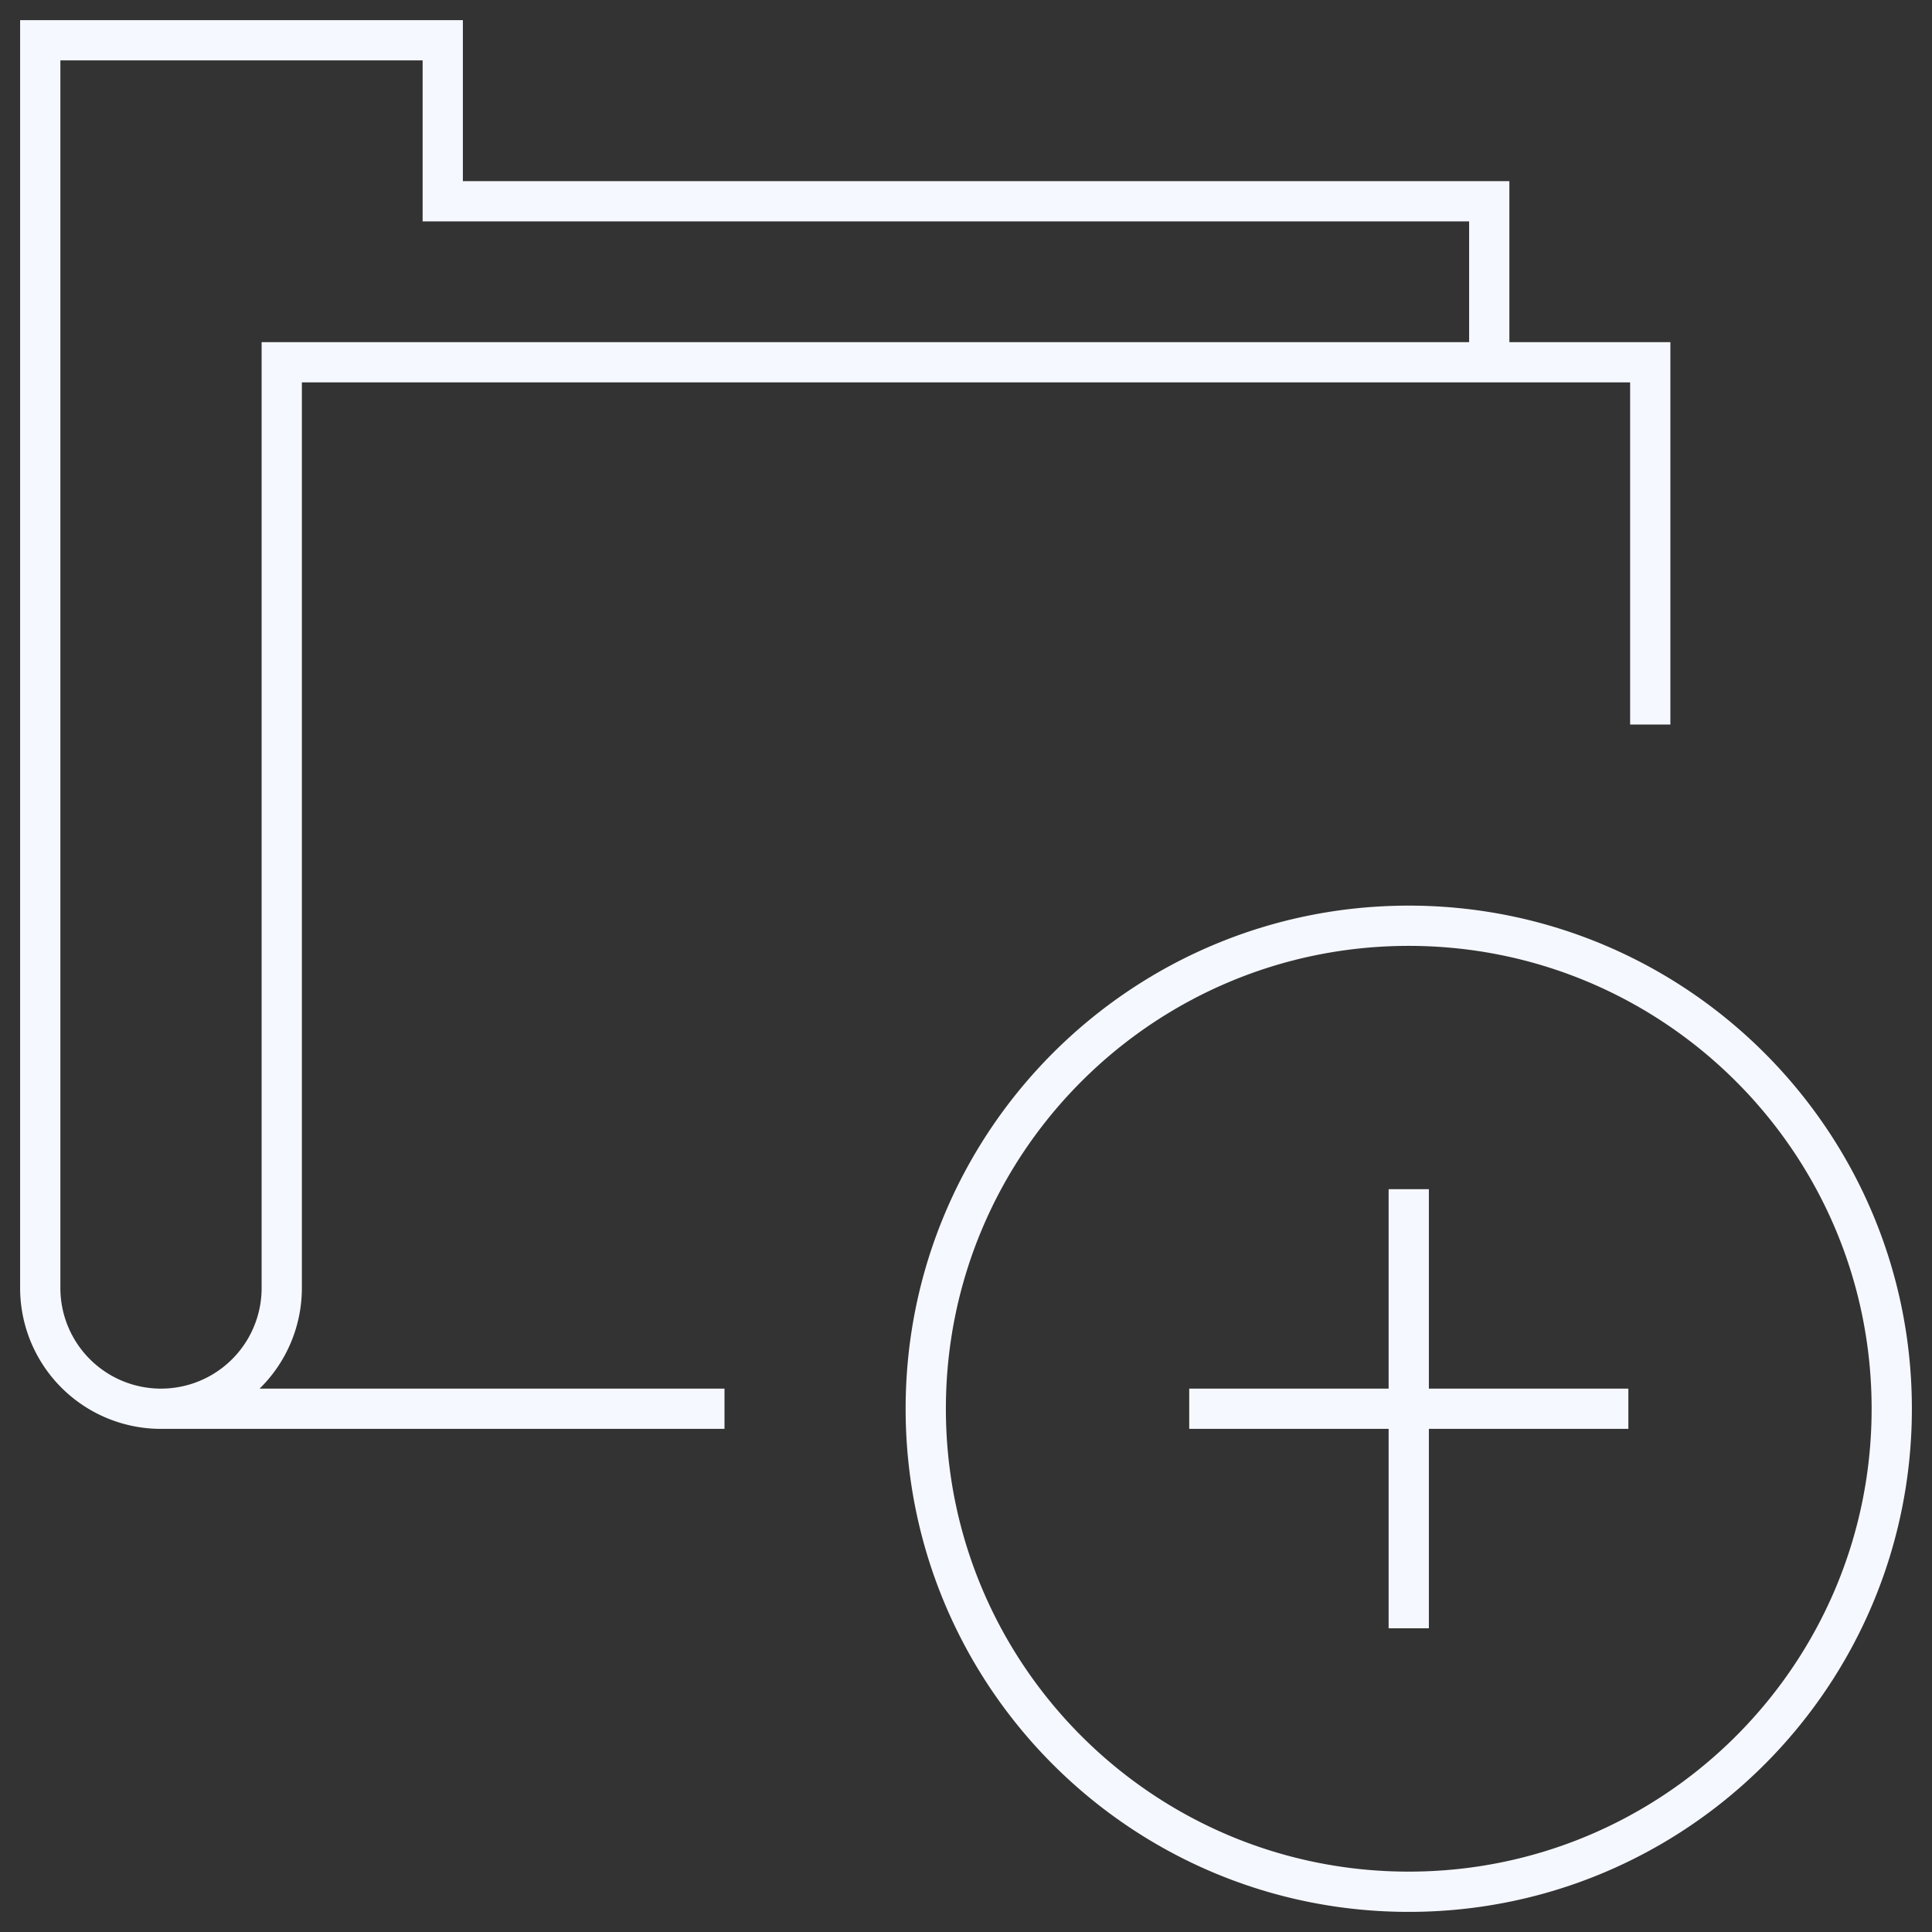
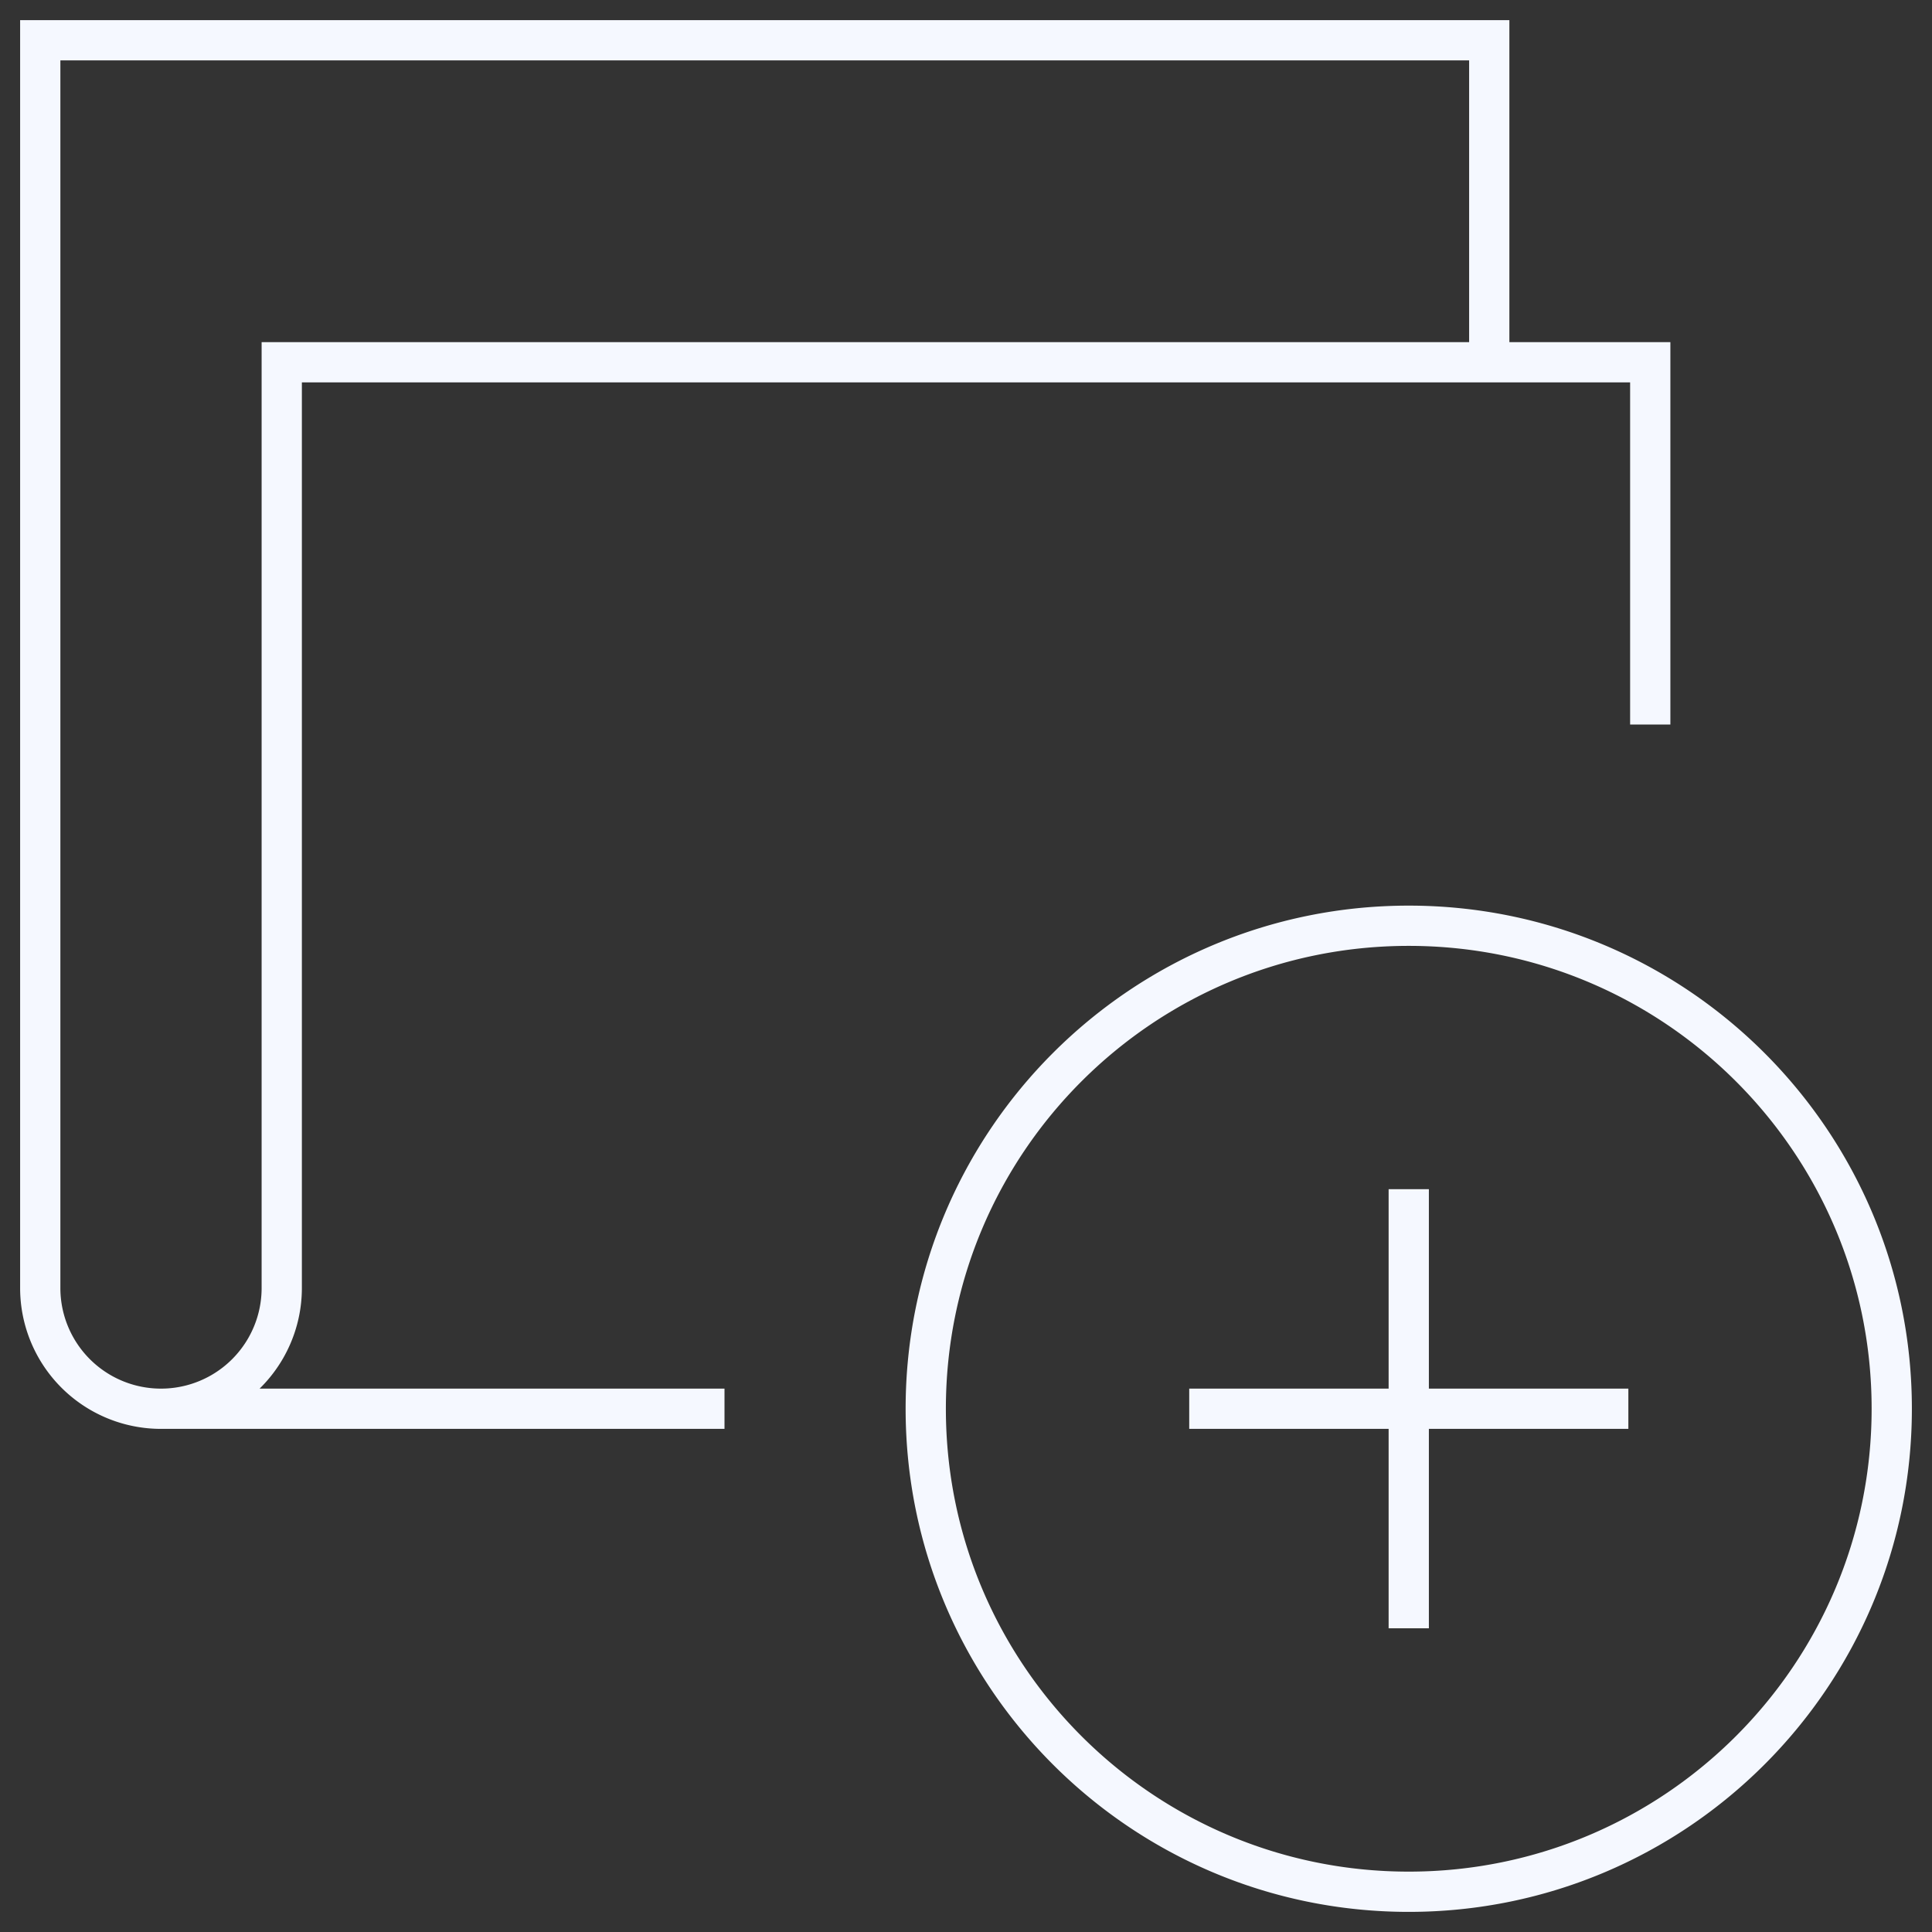
<svg xmlns="http://www.w3.org/2000/svg" viewBox="0 0 48 48" style="stroke: #f5f8ff;">
  <rect x="0" y="0" width="48" height="48" fill="#333333" stroke="none" />
-   <path d="M37 9V5H11V1H1v31a3 3 0 0 0 6 0V9h34v9M4 35h14m29 0c0 6.627-5.374 12-12 12-6.63 0-12-5.373-12-12s5.37-12 12-12c6.626 0 12 5.373 12 12zm-17.454 0h10.91M35 40.455v-10.91" fill="none" />
+   <path d="M37 9V5V1H1v31a3 3 0 0 0 6 0V9h34v9M4 35h14m29 0c0 6.627-5.374 12-12 12-6.63 0-12-5.373-12-12s5.37-12 12-12c6.626 0 12 5.373 12 12zm-17.454 0h10.91M35 40.455v-10.91" fill="none" />
</svg>